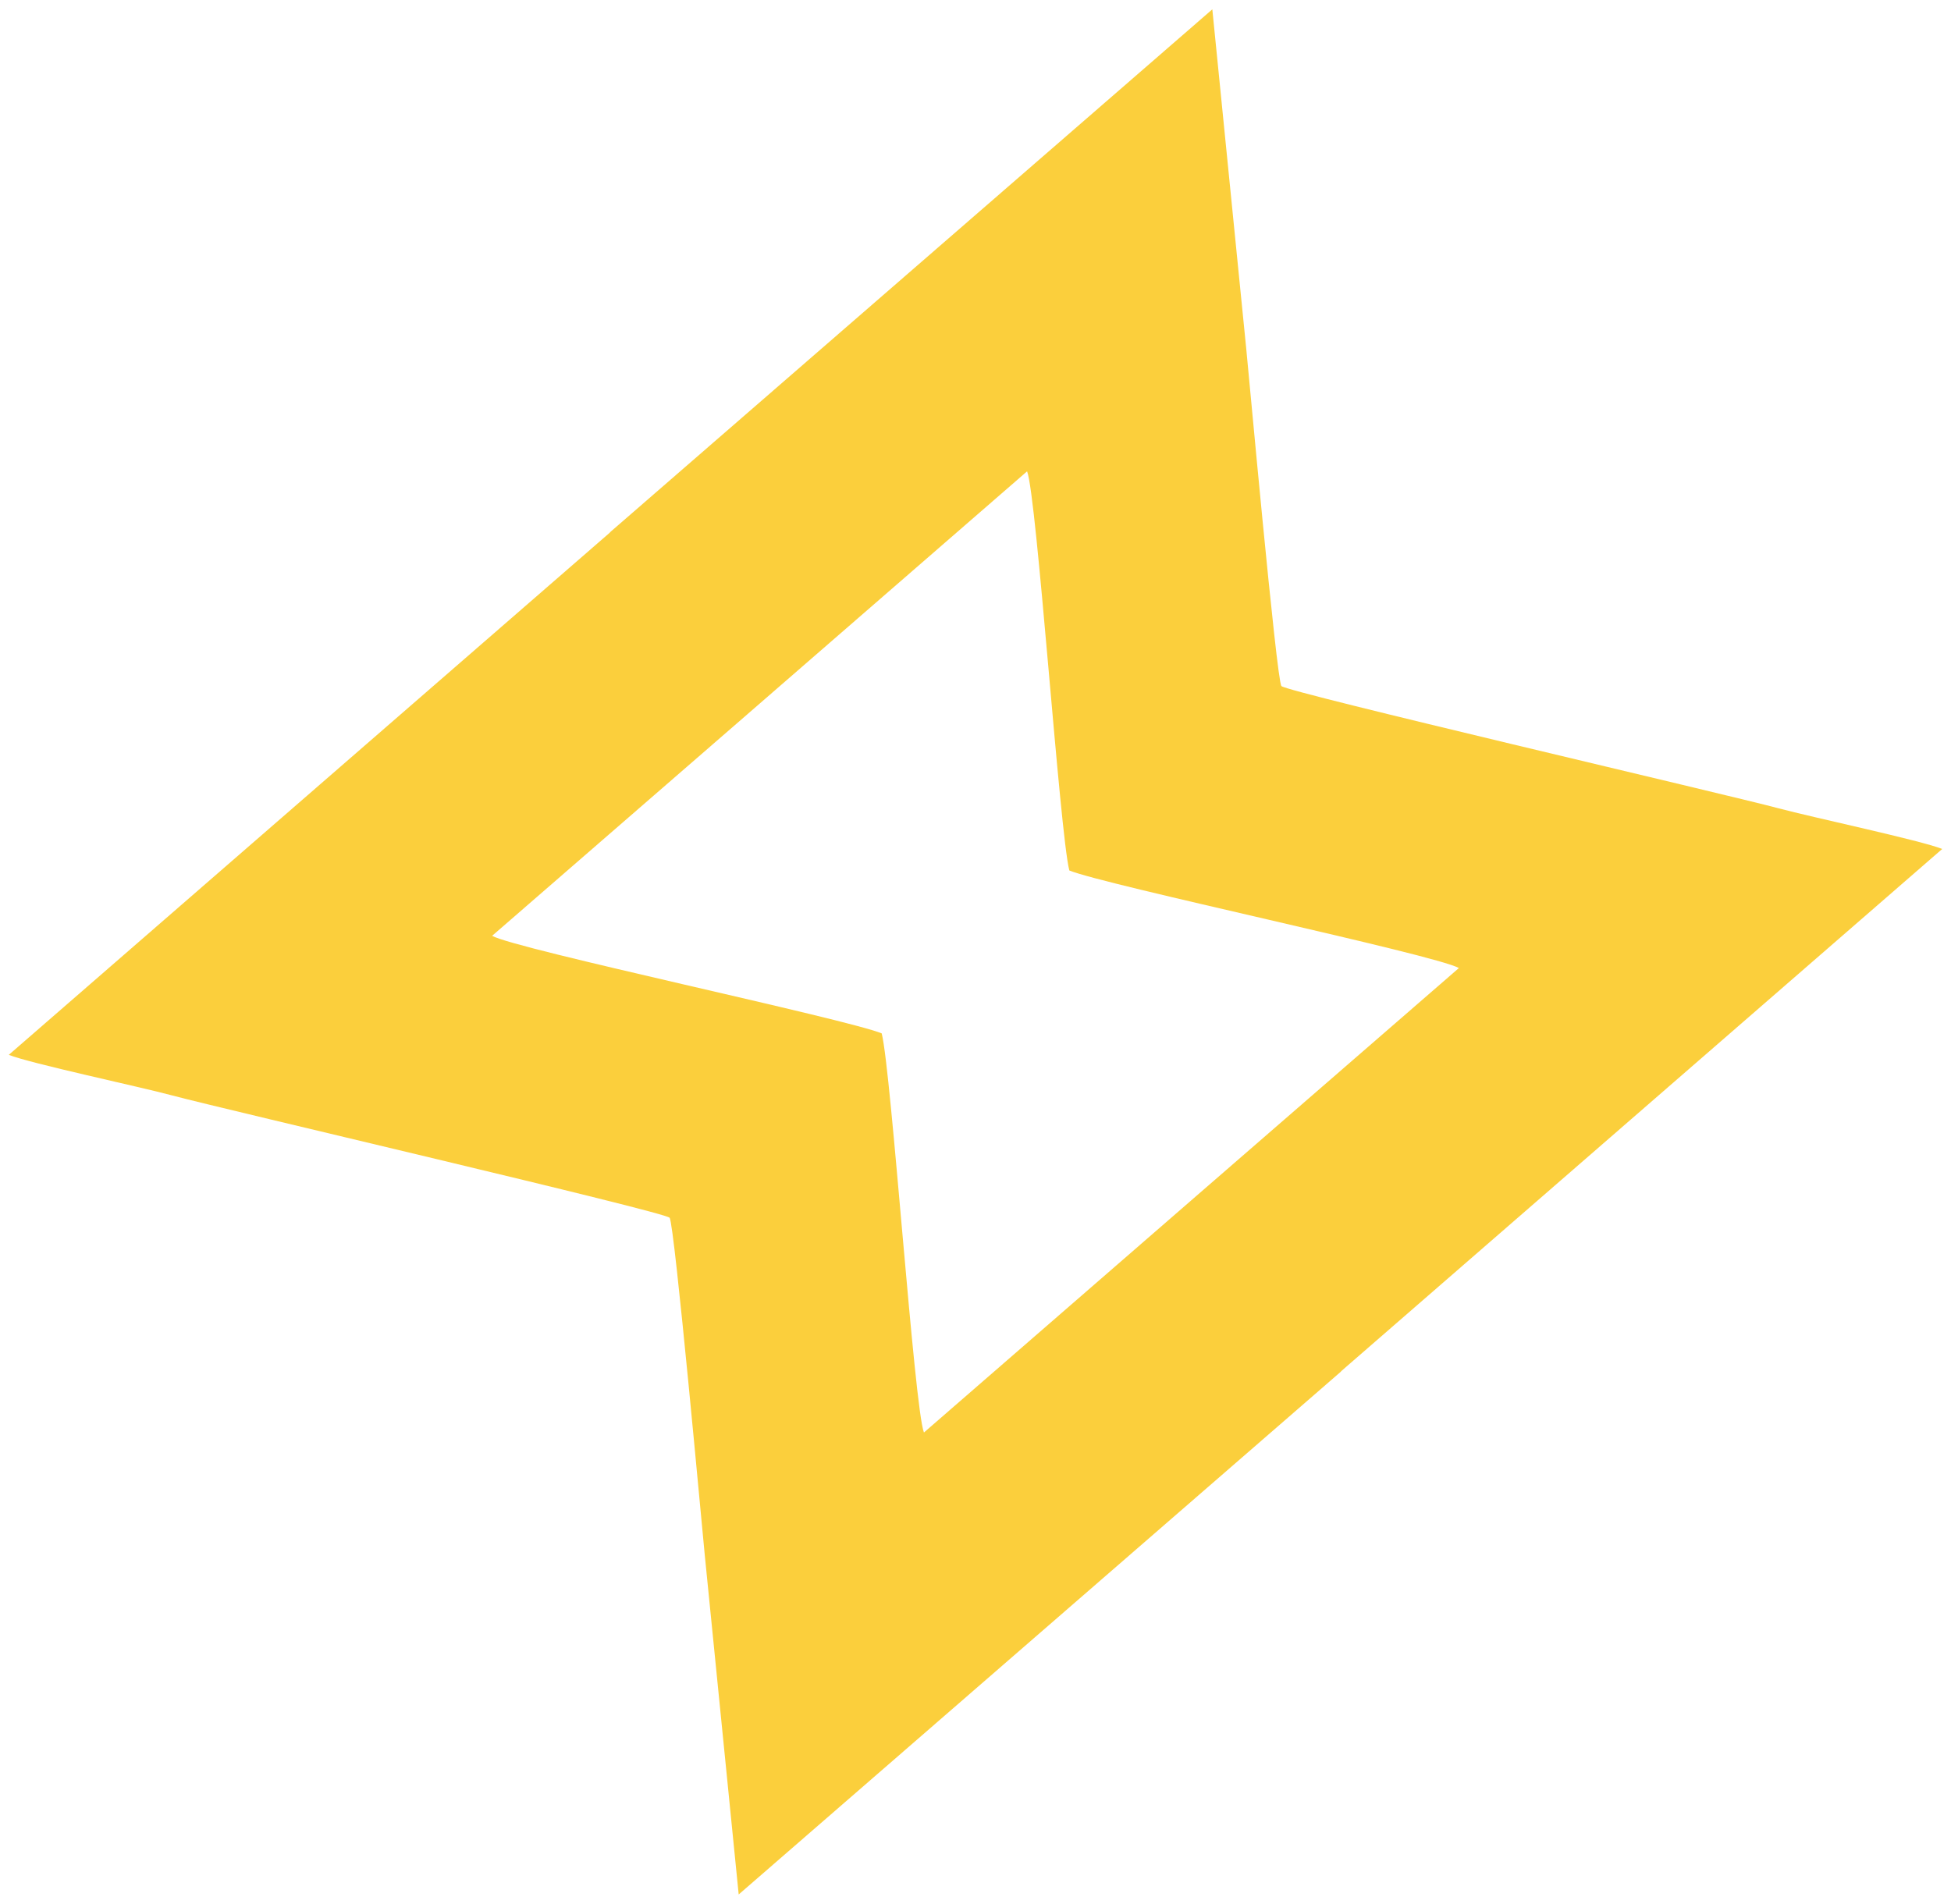
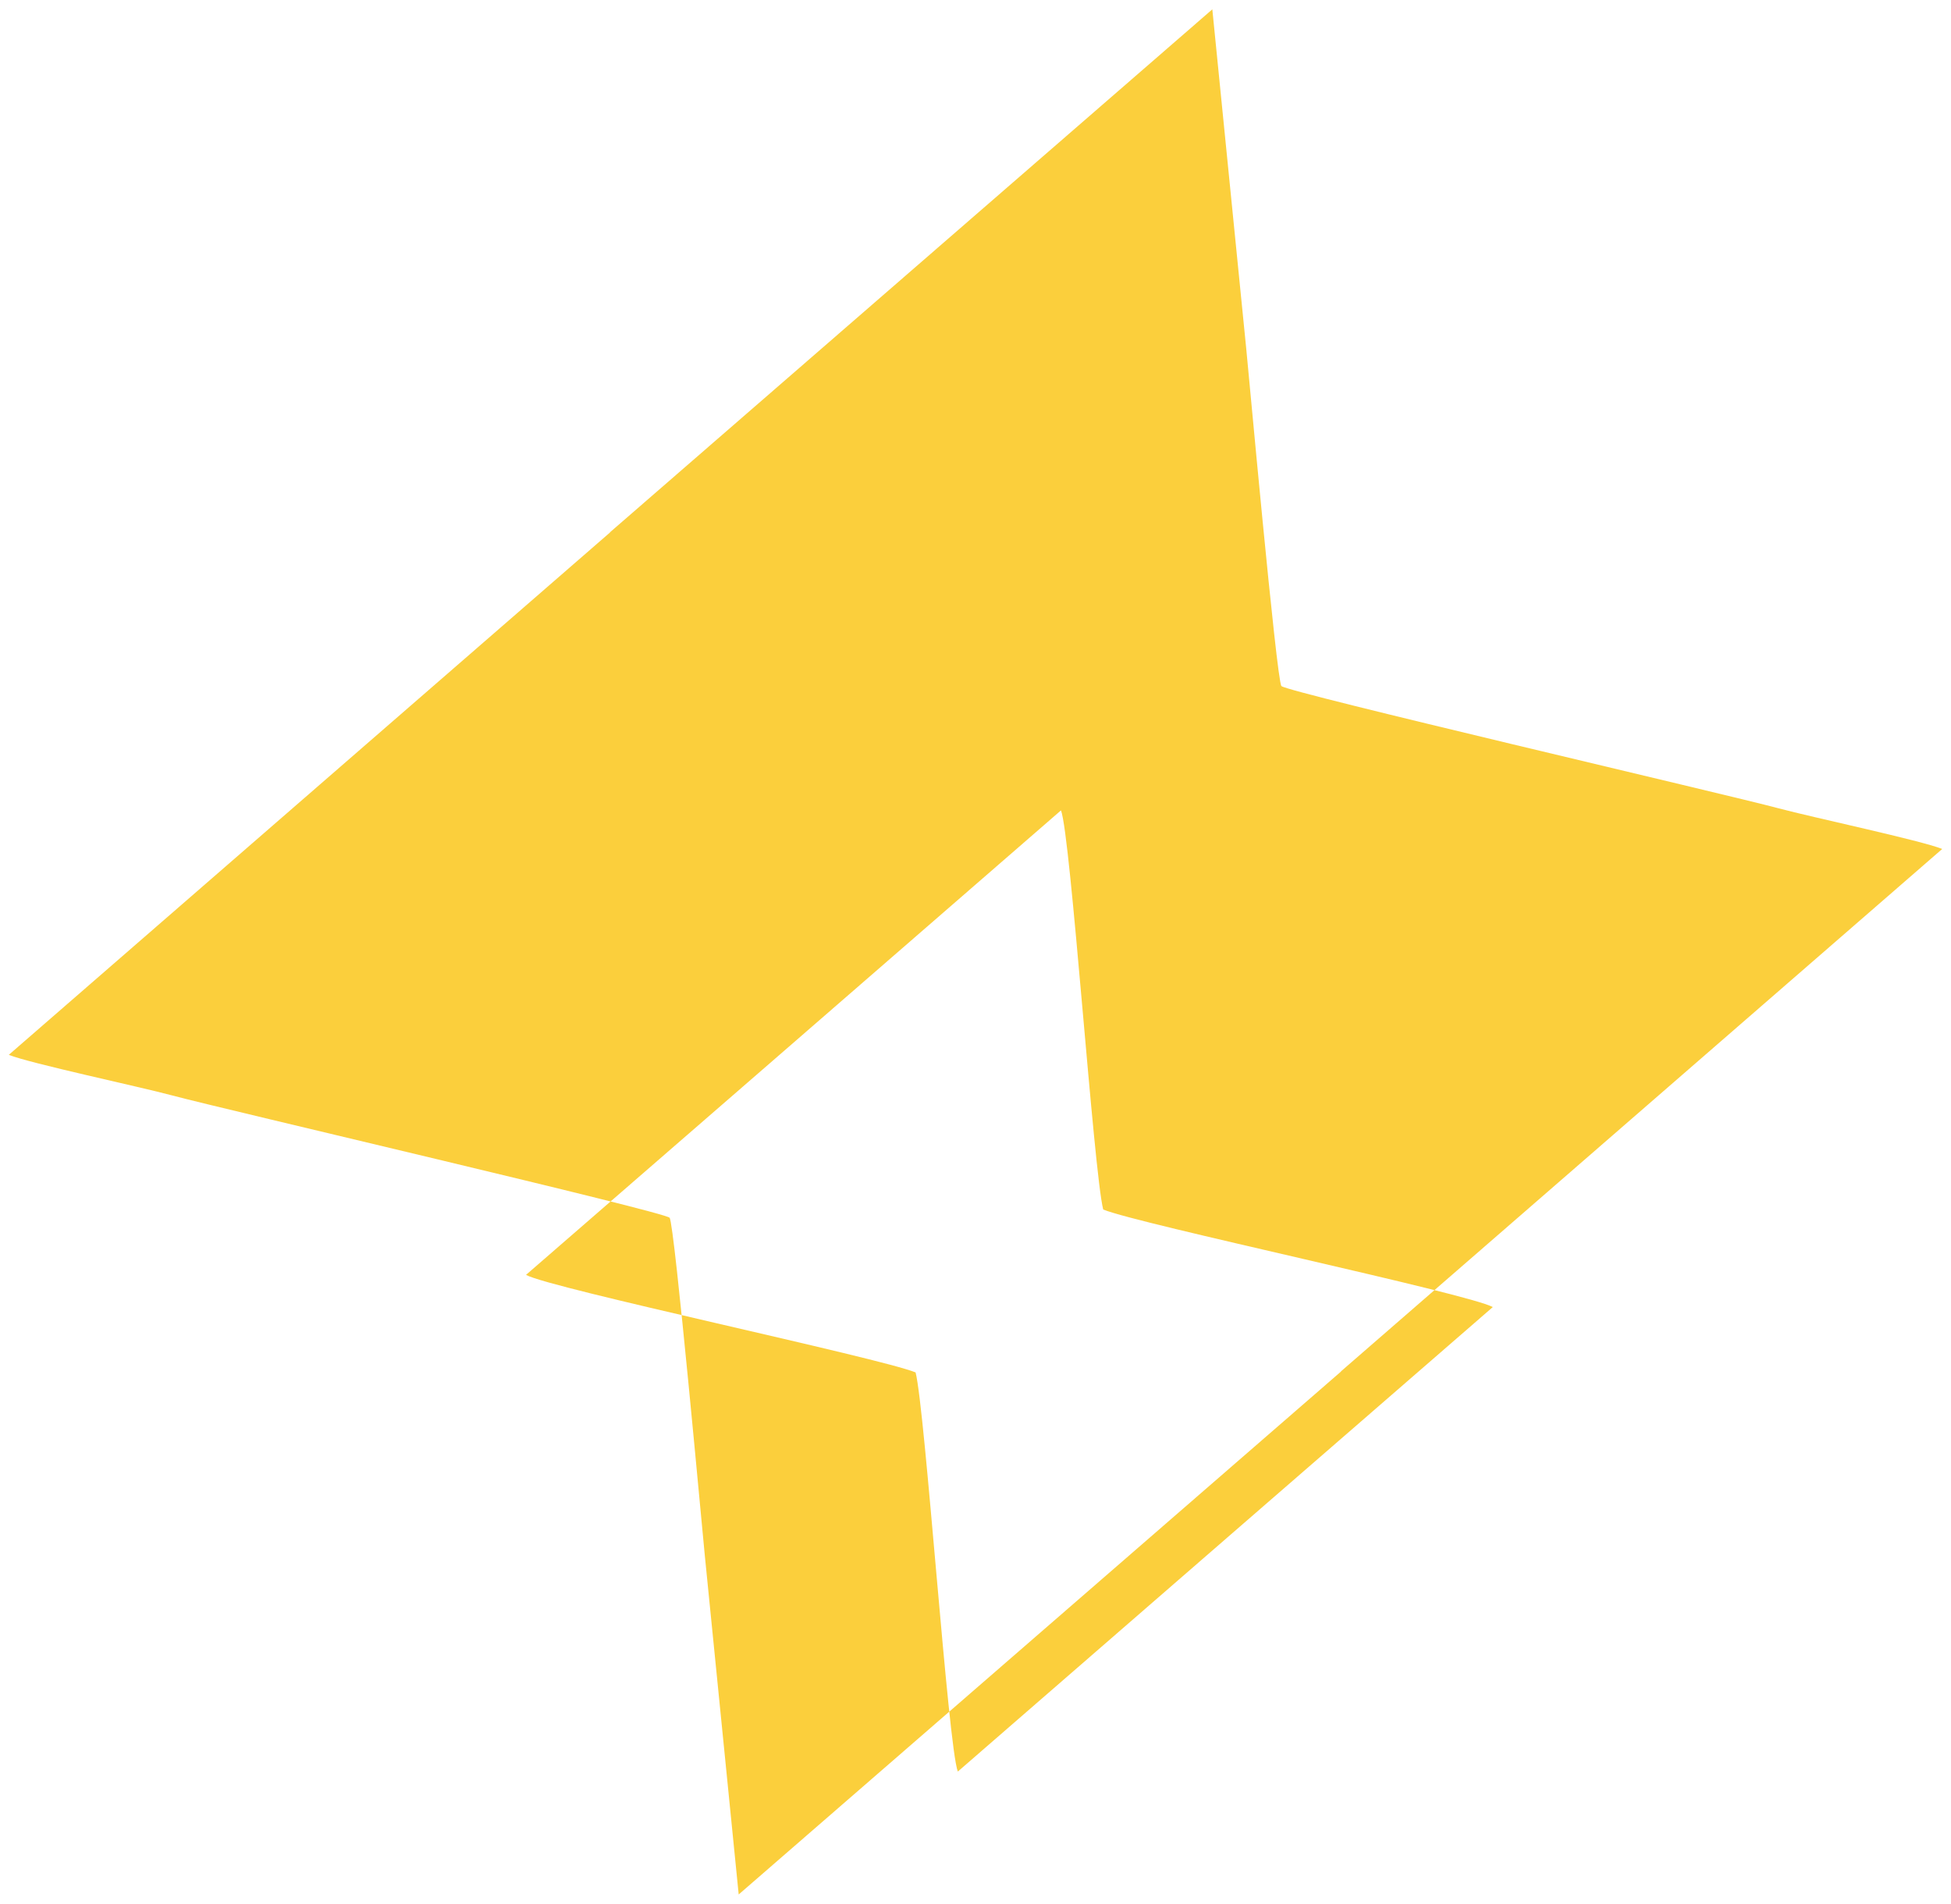
<svg xmlns="http://www.w3.org/2000/svg" width="210.651" height="205.578" viewBox="0 0 210.651 205.578">
-   <path id="Union_2" fill="#fbcf3c" stroke="rgba(0,0,0,0)" stroke-miterlimit="10" d="M1414.152 1429.983c-.18-1.675-3.274-35.859-3.8-36.462-.573-.655-48.179-11.724-53.677-13.2-3.683-.987-15.349-3.462-17.672-4.391l64.916-56.408-.012-.013 65.042-56.474 3.659 36.612c.18 1.675 3.274 35.859 3.8 36.461.573.656 48.179 11.725 53.677 13.2 3.683.986 15.348 3.462 17.672 4.39l-64.917 56.408.012.014-65.041 56.473zm5.97-92.021l-28.933 25.116c2.571 1.449 38.194 8.952 42.063 10.534 1.035 4.05 3.506 40.393 4.56 43.1l28.828-25.039 28.933-25.117c-2.571-1.448-38.194-8.952-42.063-10.534-1.035-4.049-3.506-40.393-4.56-43.1l-28.828 25.039z" data-name="Union 2" transform="translate(-1338.054 -1262.027)" />
+   <path id="Union_2" fill="#fbcf3c" stroke="rgba(0,0,0,0)" stroke-miterlimit="10" d="M1414.152 1429.983c-.18-1.675-3.274-35.859-3.8-36.462-.573-.655-48.179-11.724-53.677-13.2-3.683-.987-15.349-3.462-17.672-4.391l64.916-56.408-.012-.013 65.042-56.474 3.659 36.612c.18 1.675 3.274 35.859 3.8 36.461.573.656 48.179 11.725 53.677 13.2 3.683.986 15.348 3.462 17.672 4.39l-64.917 56.408.012.014-65.041 56.473m5.97-92.021l-28.933 25.116c2.571 1.449 38.194 8.952 42.063 10.534 1.035 4.05 3.506 40.393 4.56 43.1l28.828-25.039 28.933-25.117c-2.571-1.448-38.194-8.952-42.063-10.534-1.035-4.049-3.506-40.393-4.56-43.1l-28.828 25.039z" data-name="Union 2" transform="translate(-1338.054 -1262.027)" />
</svg>